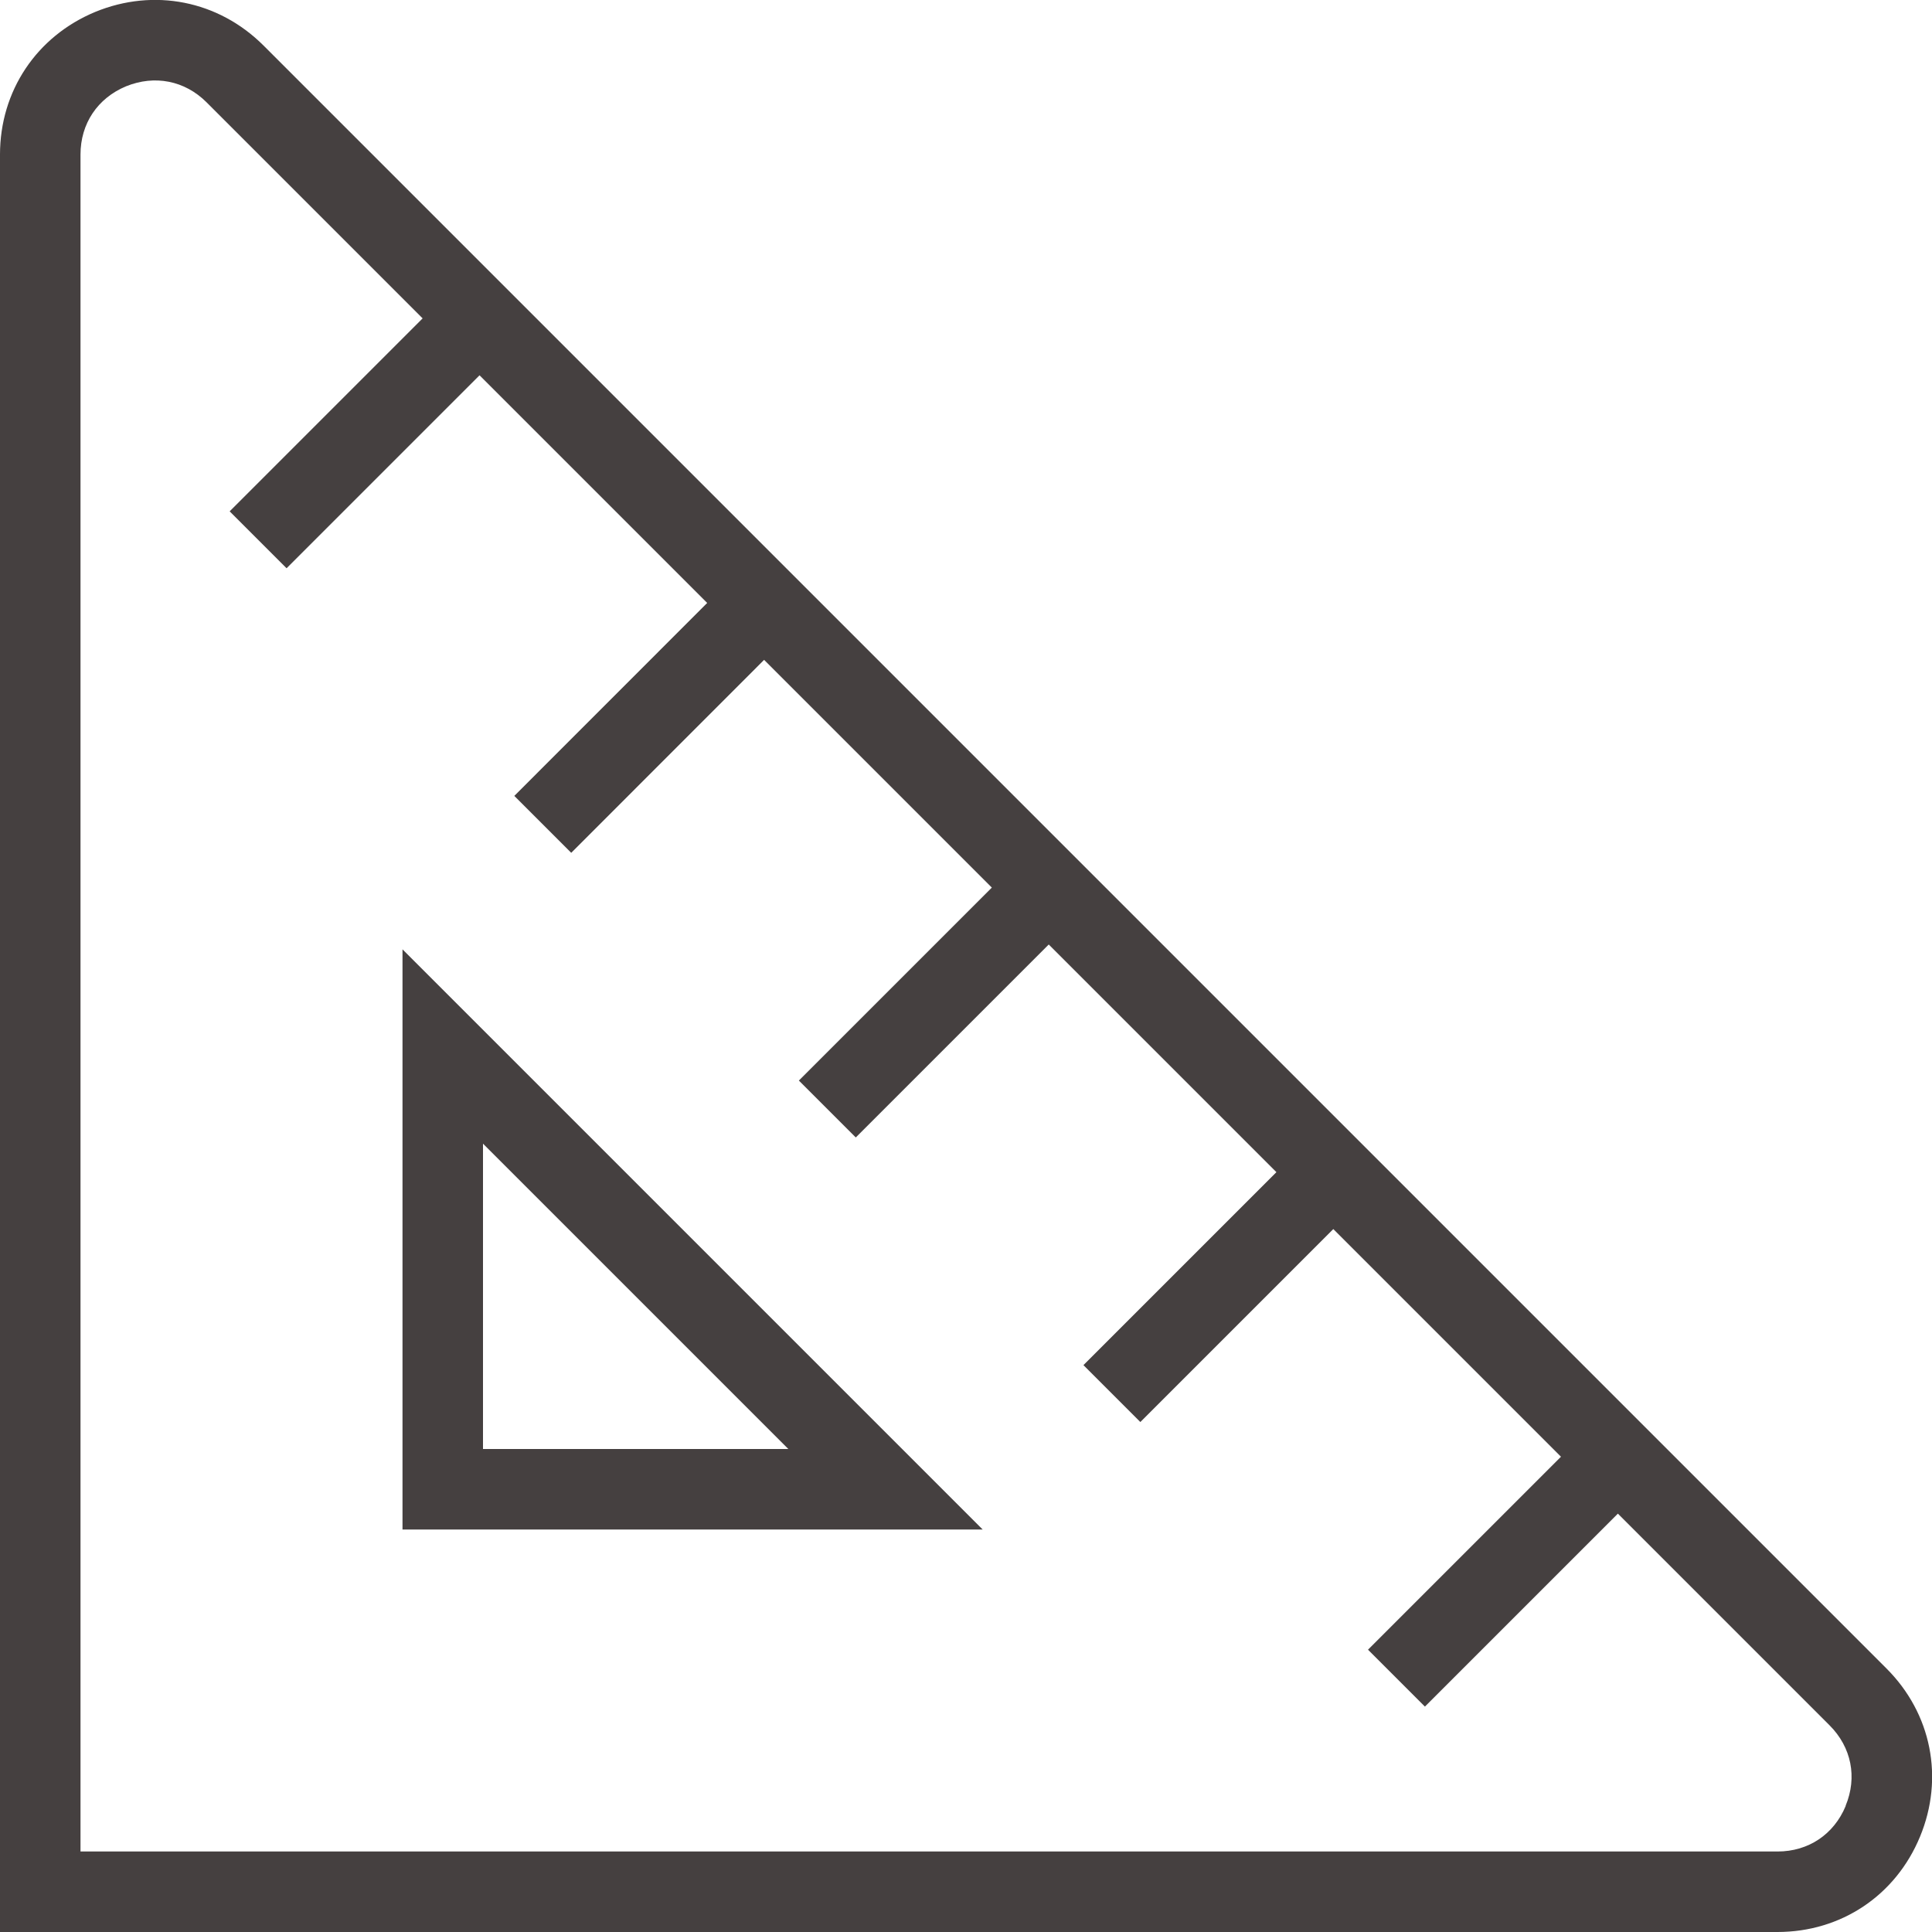
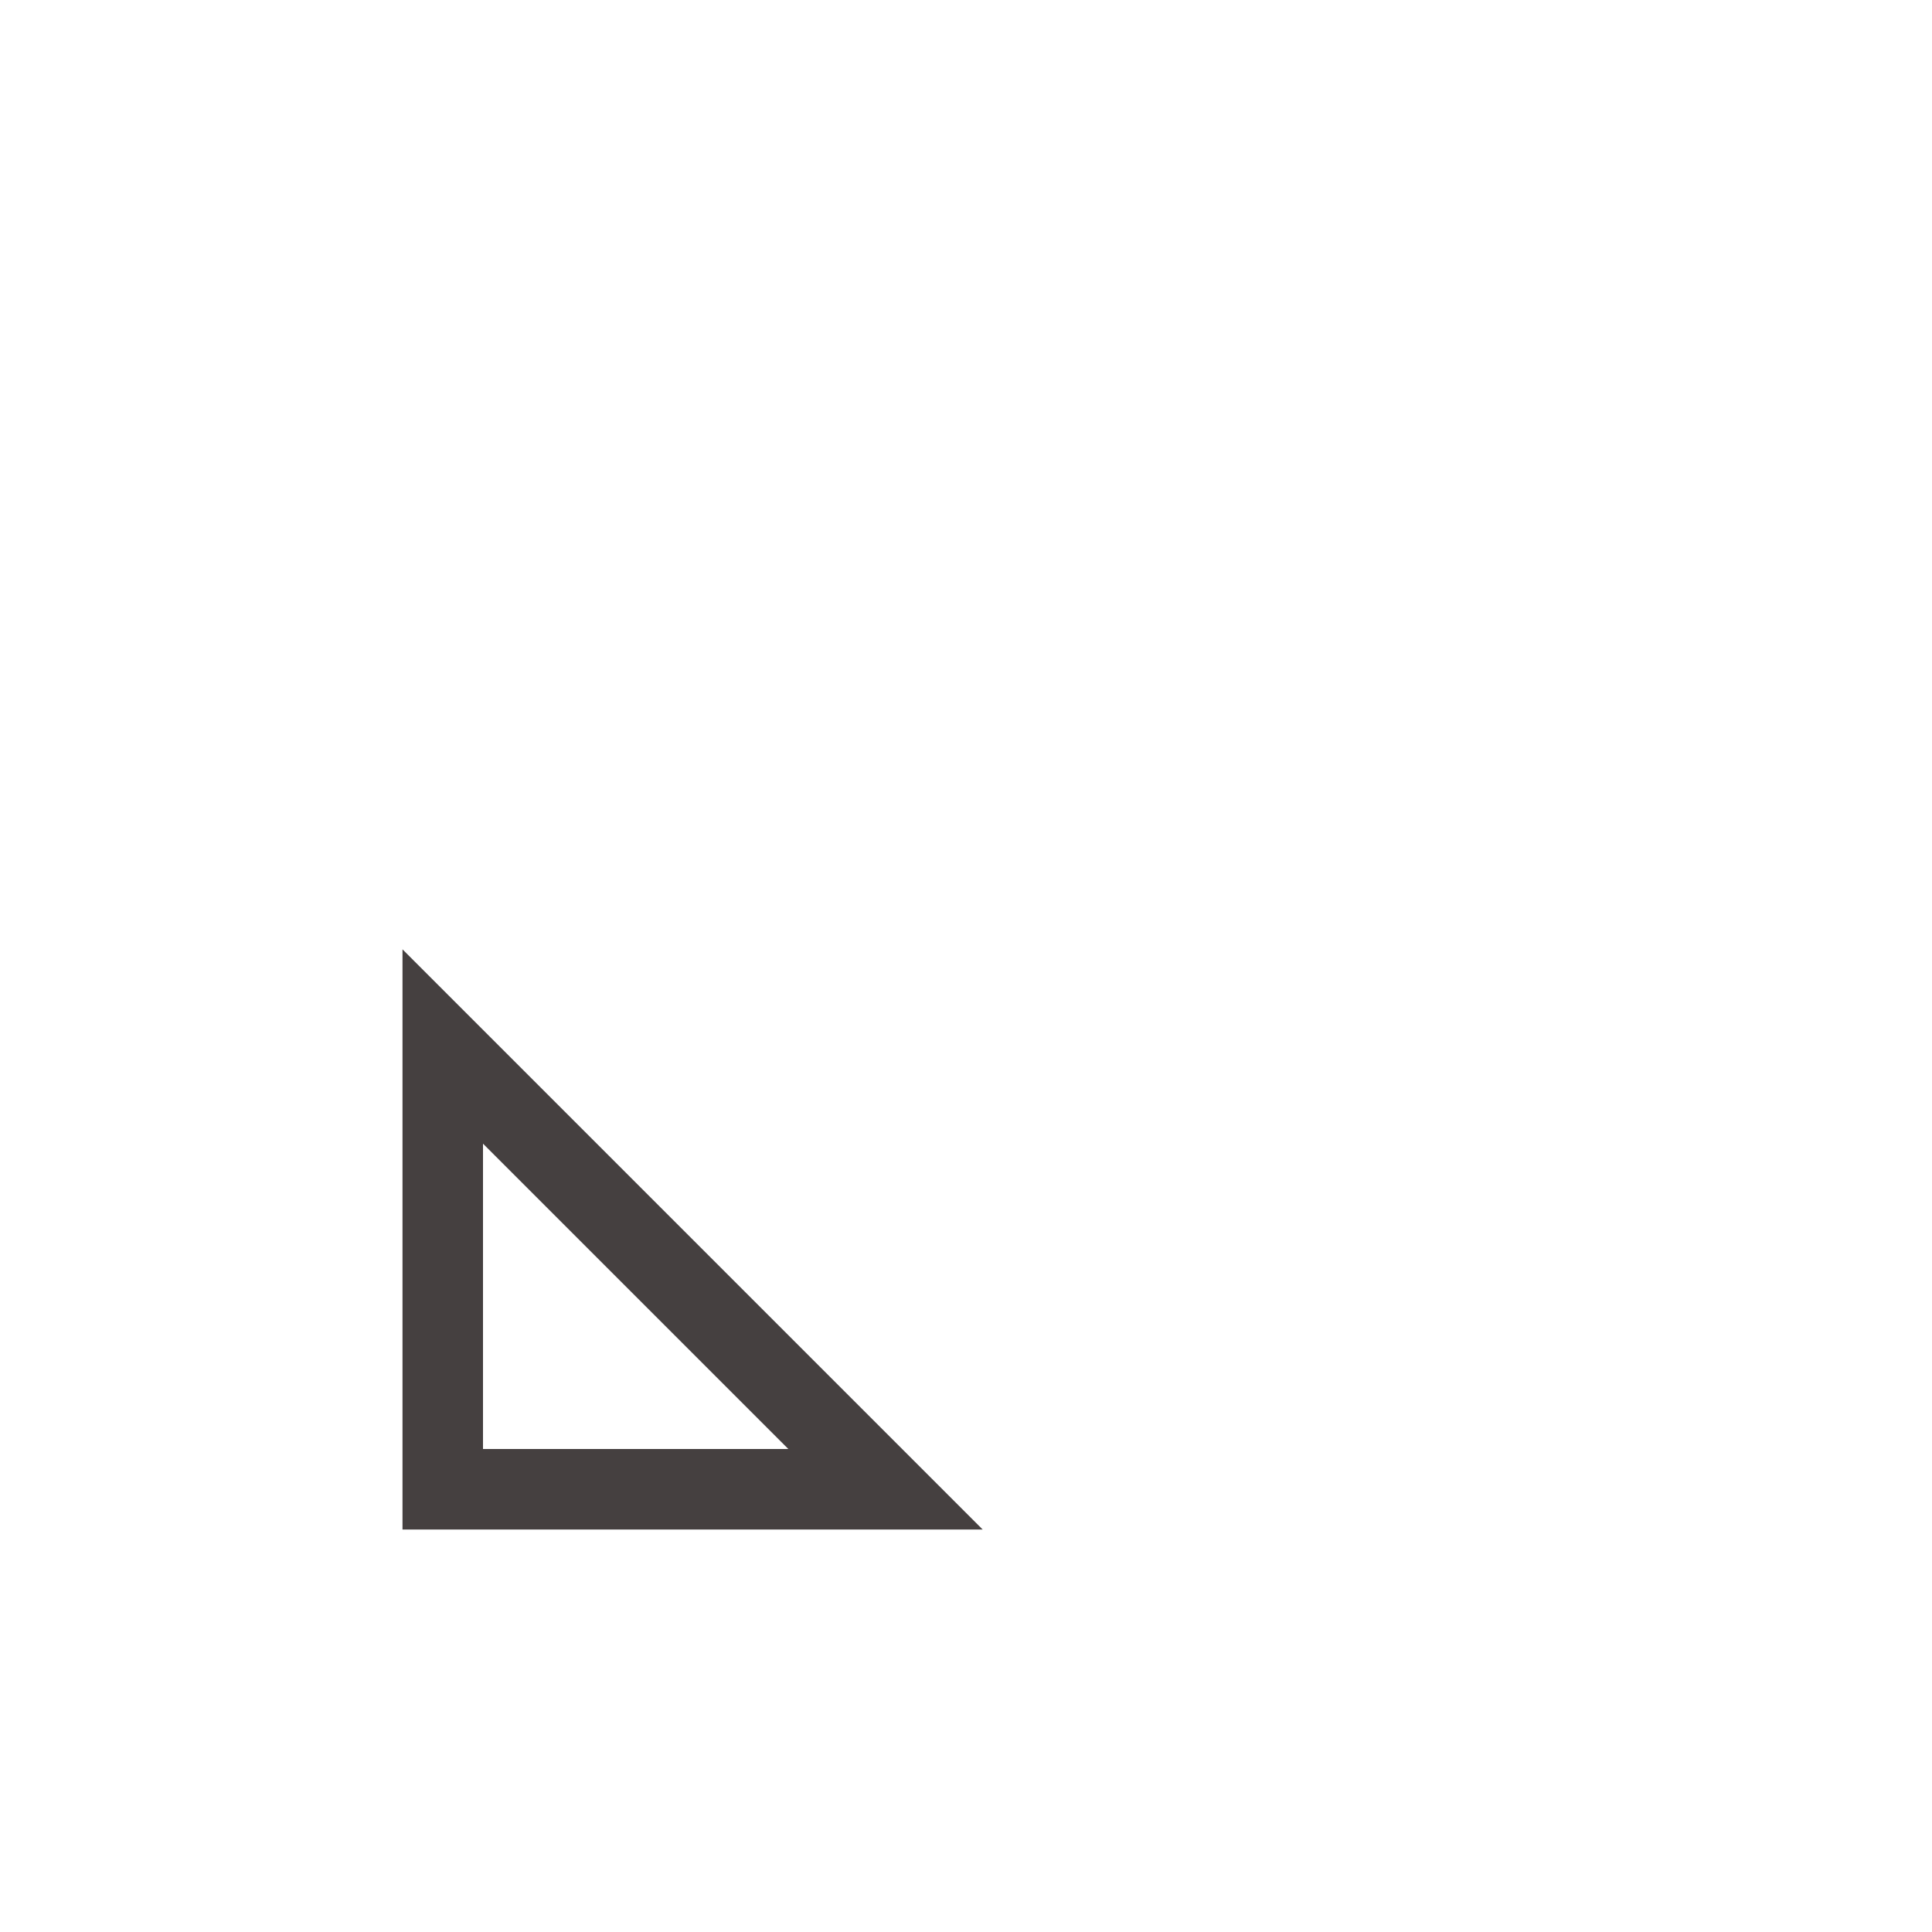
<svg xmlns="http://www.w3.org/2000/svg" id="Layer_1" data-name="Layer 1" viewBox="0 0 24 24" width="512" height="512">
-   <path fill="#454040" d="M23.436,20.728L3.272,.564C2.712,.006,1.911-.151,1.183,.148,.454,.451,0,1.13,0,1.92V24H22.08c.79,0,1.469-.453,1.771-1.184,.302-.729,.143-1.53-.416-2.089Zm-.508,1.706c-.147,.354-.463,.566-.847,.566H1V1.92c0-.384,.211-.7,.566-.848,.355-.144,.729-.072,1,.199l2.684,2.684-2.397,2.397,.707,.707,2.397-2.397,2.828,2.828-2.396,2.397,.707,.707,2.396-2.397,2.829,2.829-2.397,2.397,.707,.707,2.397-2.397,2.828,2.828-2.397,2.397,.707,.707,2.397-2.397,2.828,2.828-2.397,2.397,.707,.707,2.397-2.397,2.63,2.63c.271,.271,.346,.645,.199,.999Z" />
  <path fill="#454040" d="M5,19h7.207l-7.207-7.207v7.207Zm1-4.793l3.793,3.793h-3.793v-3.793Z" />
</svg>